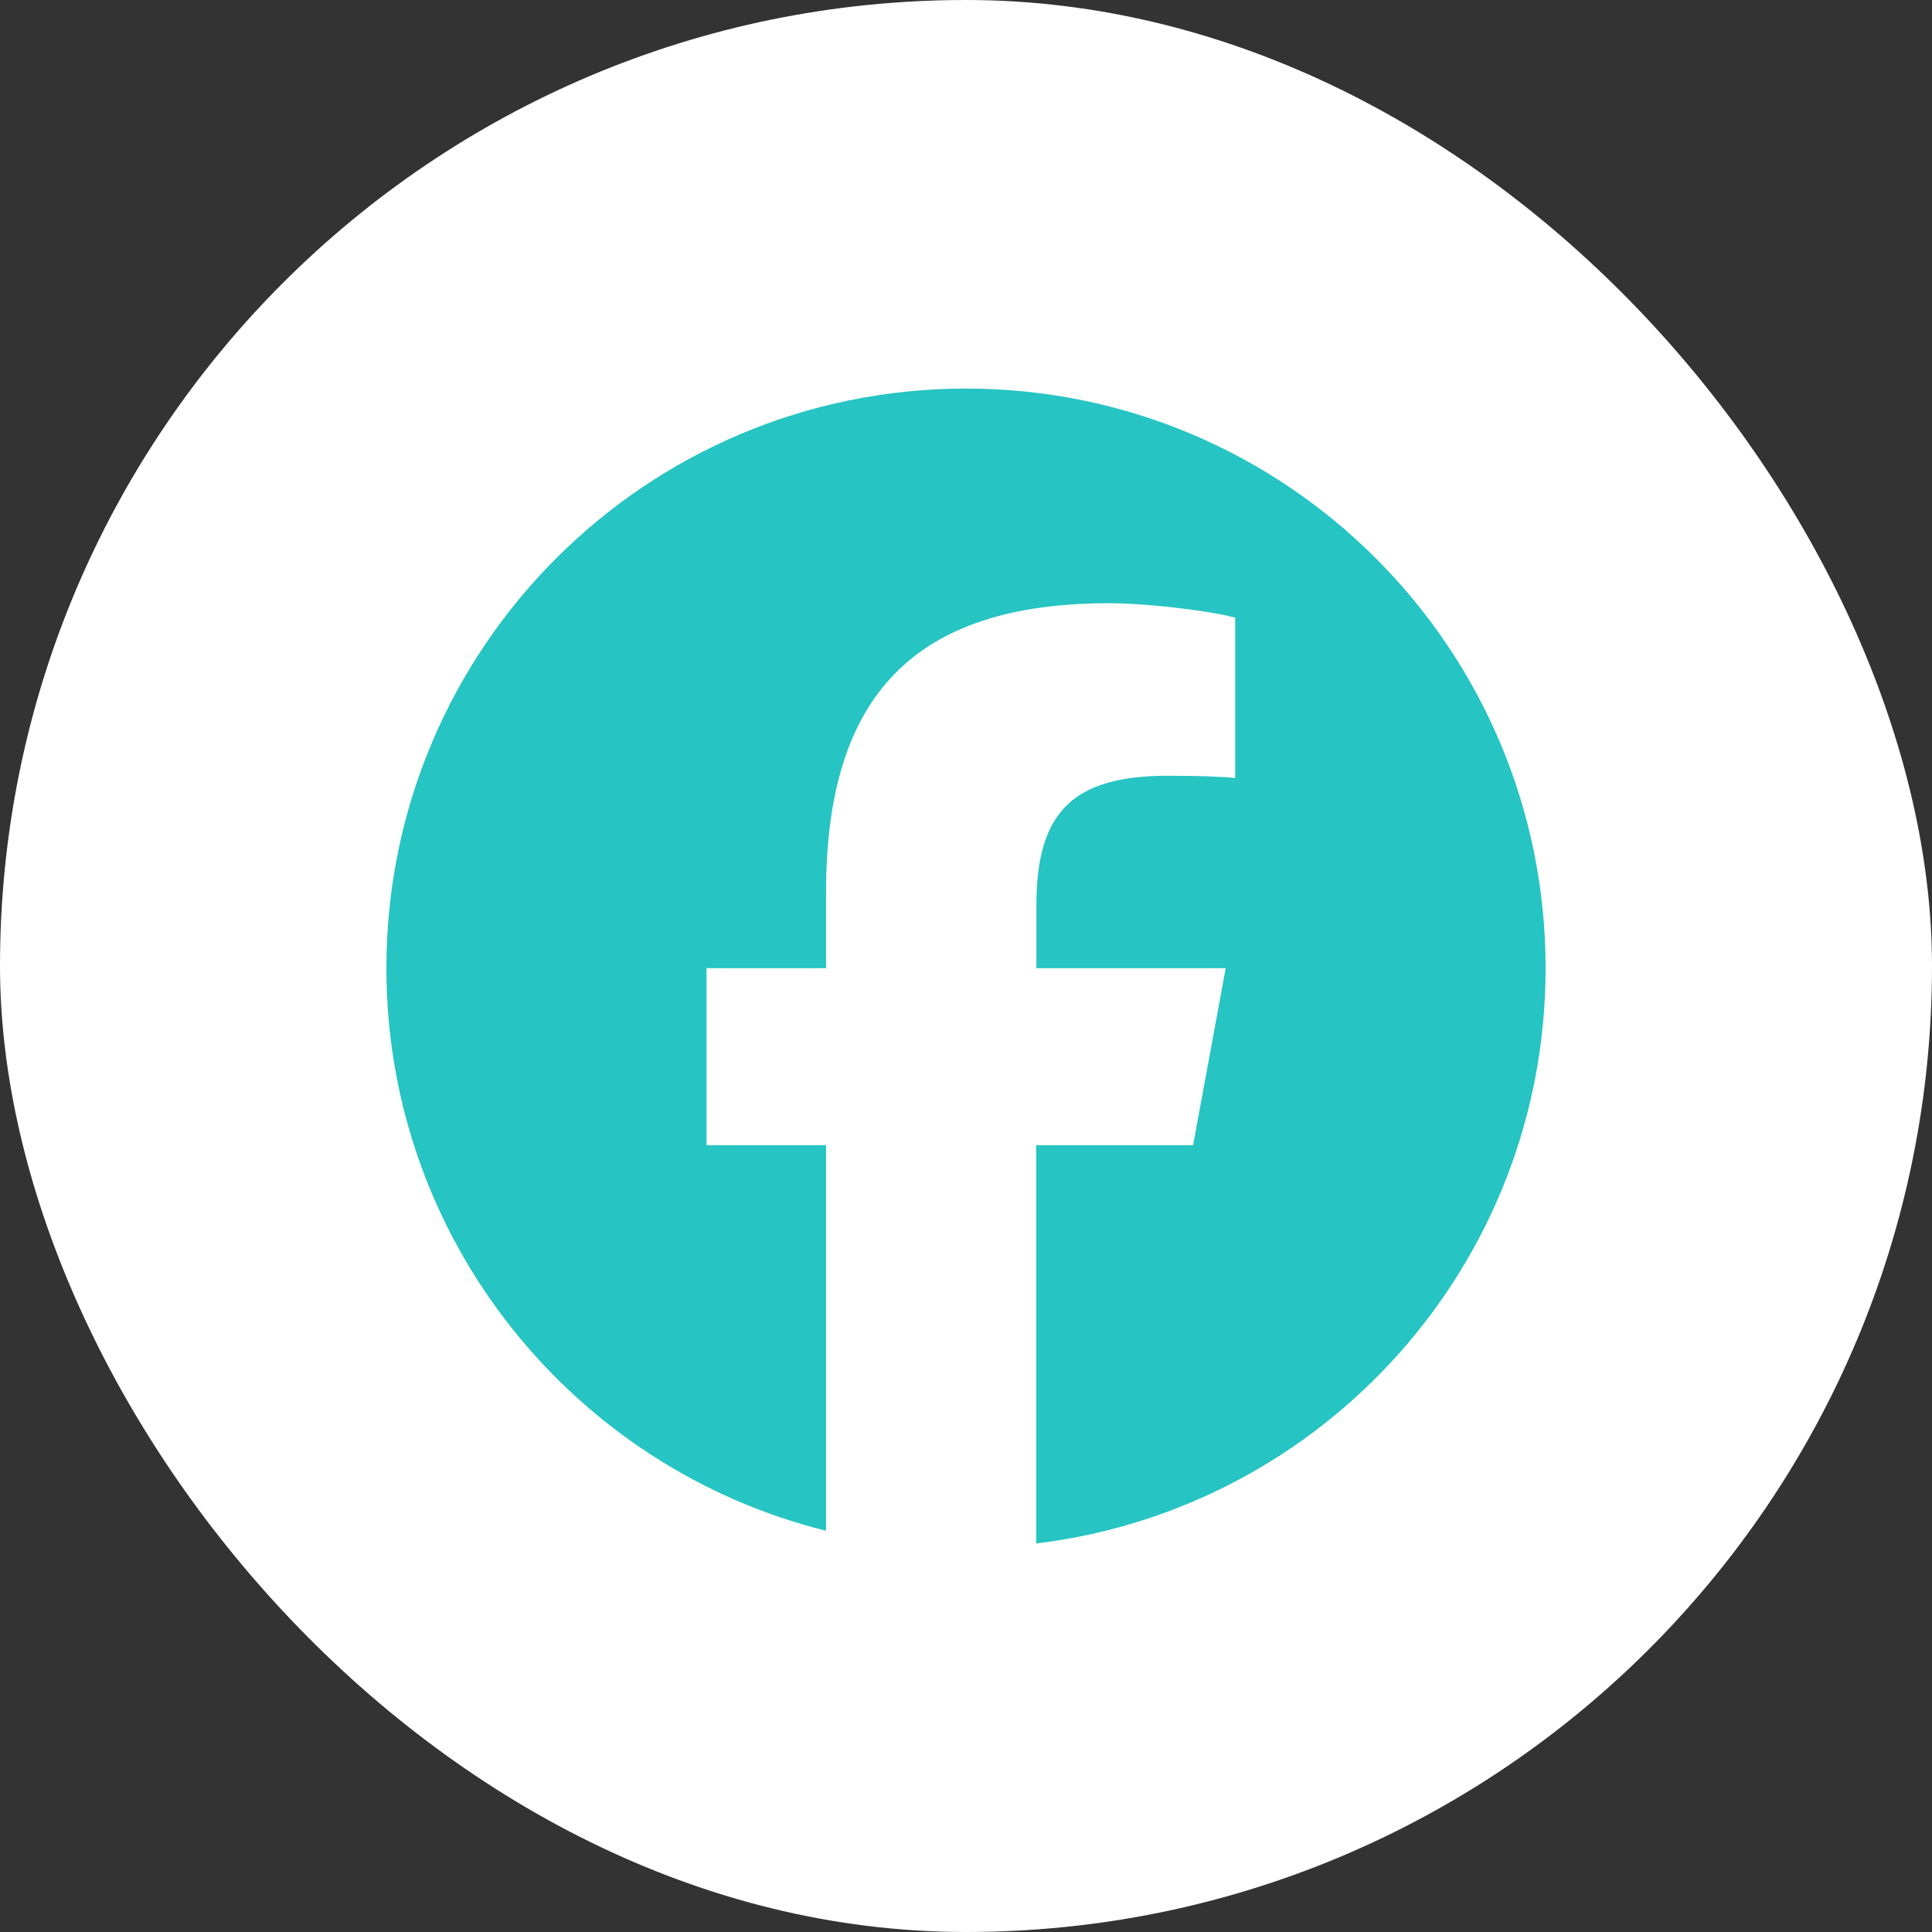
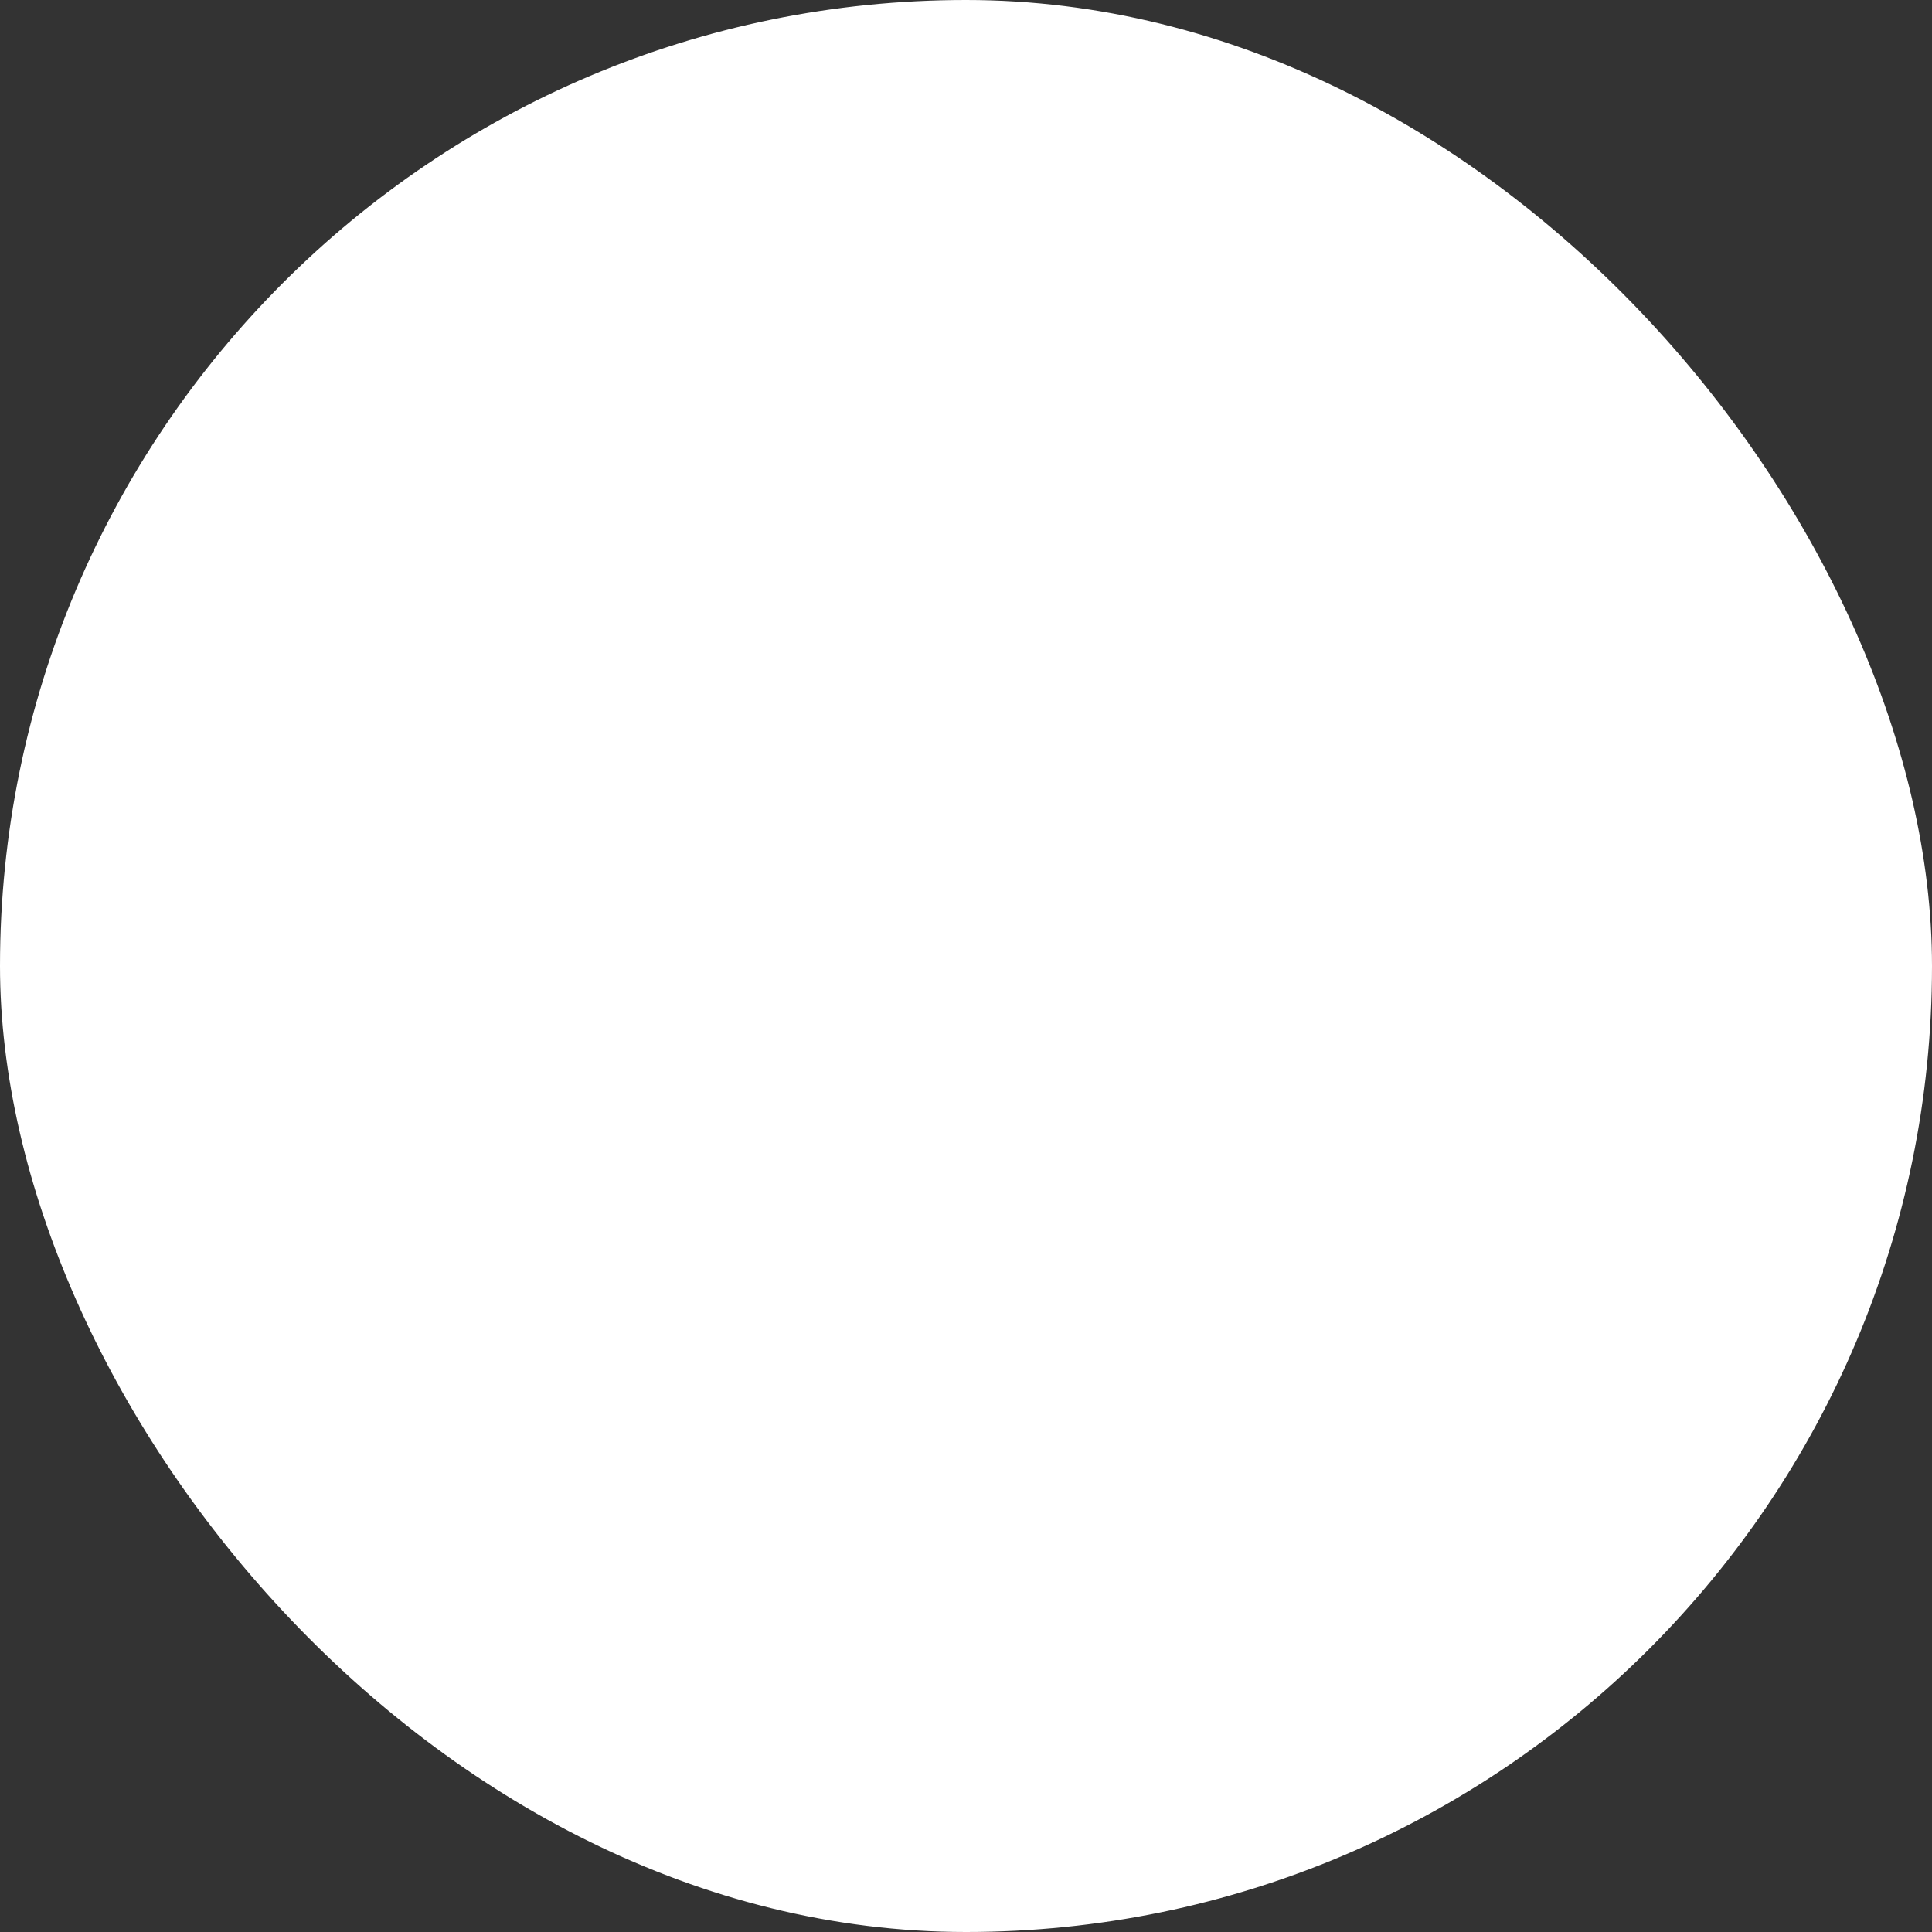
<svg xmlns="http://www.w3.org/2000/svg" width="40" height="40" viewBox="0 0 40 40" fill="none">
  <rect x="0" y="0" width="40" height="40" fill="#333333" stroke="none" />
  <rect width="40" height="40" rx="20" fill="white" />
-   <path d="M32 20.045C32 13.417 26.628 8.045 20 8.045C13.372 8.045 8 13.417 8 20.045C8 25.67 11.877 30.395 17.103 31.693V23.71H14.628V20.045H17.103V18.465C17.103 14.382 18.95 12.489 22.962 12.489C23.722 12.489 25.034 12.639 25.573 12.789V16.107C25.292 16.079 24.8 16.061 24.186 16.061C22.217 16.061 21.458 16.806 21.458 18.742V20.045H25.377L24.702 23.71H21.453V31.956C27.397 31.239 32 26.181 32 20.045Z" fill="#26C4C3" />
</svg>